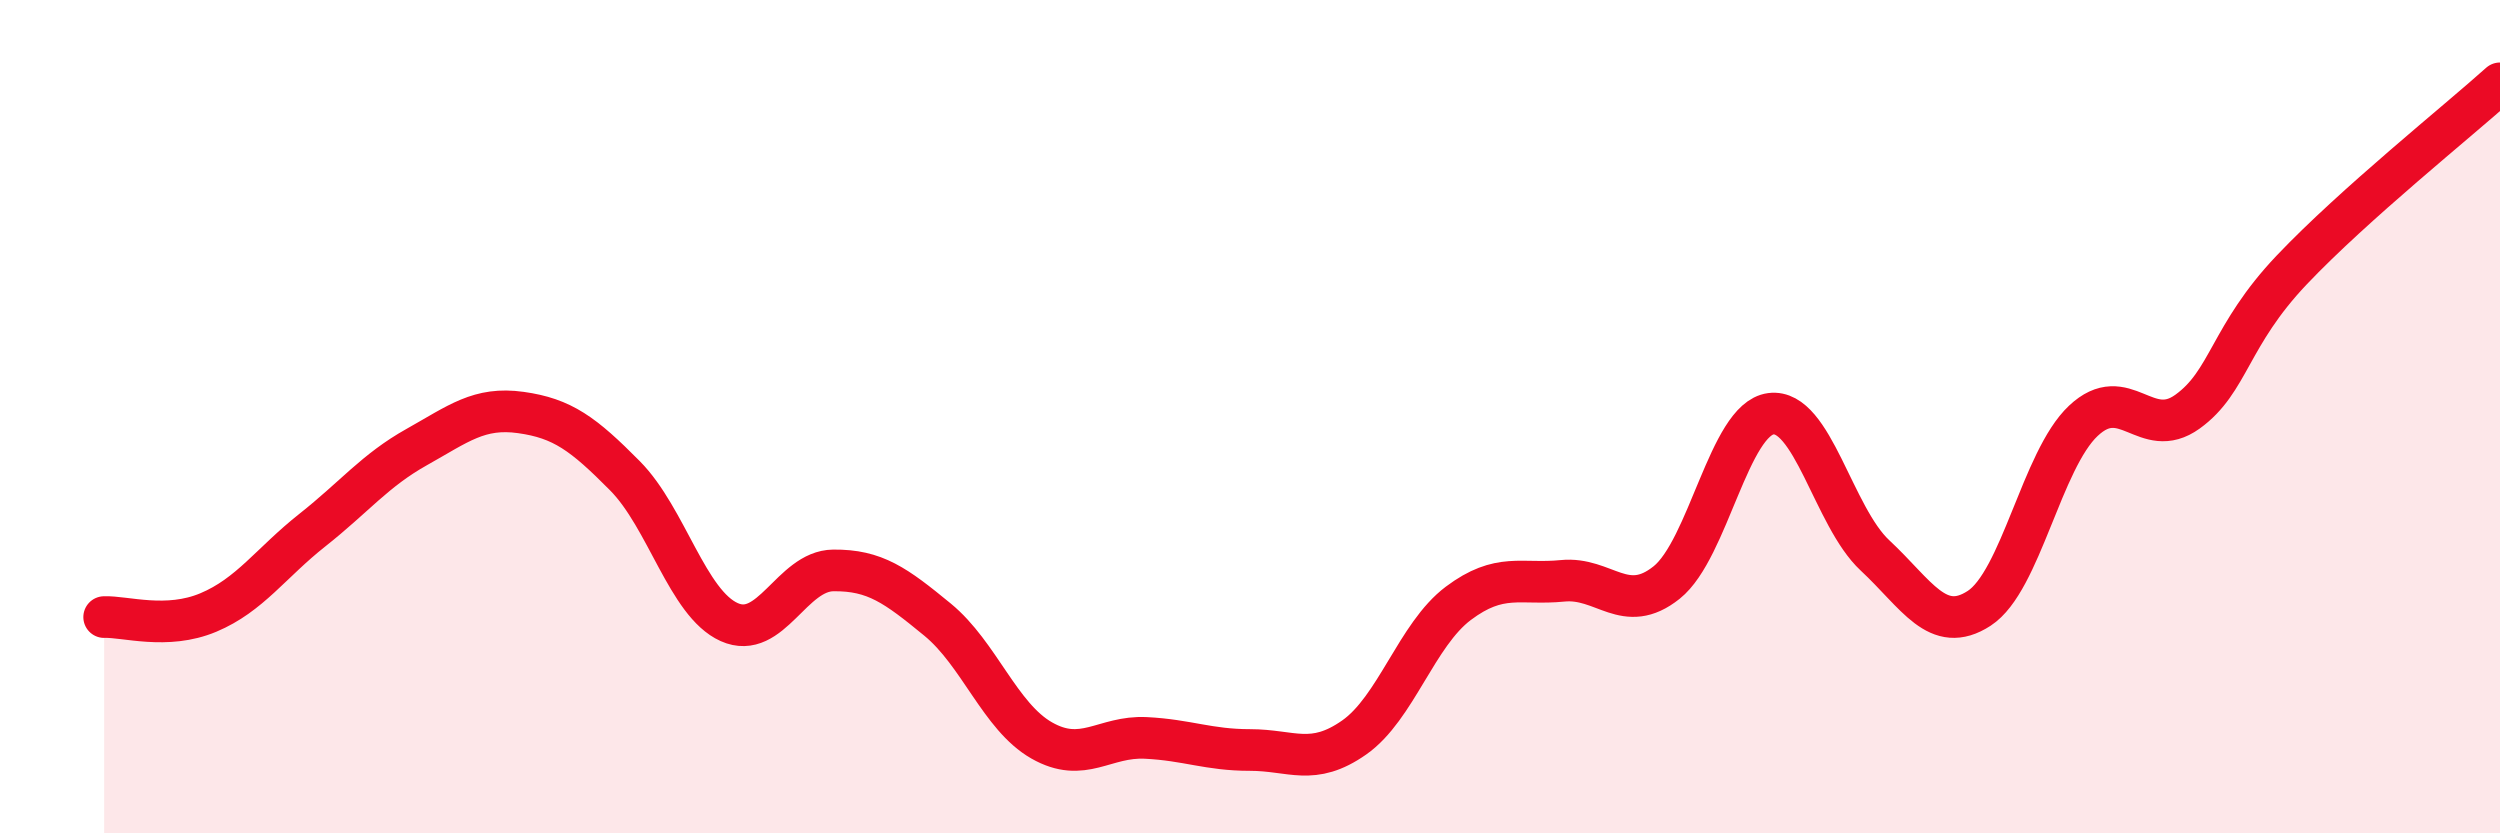
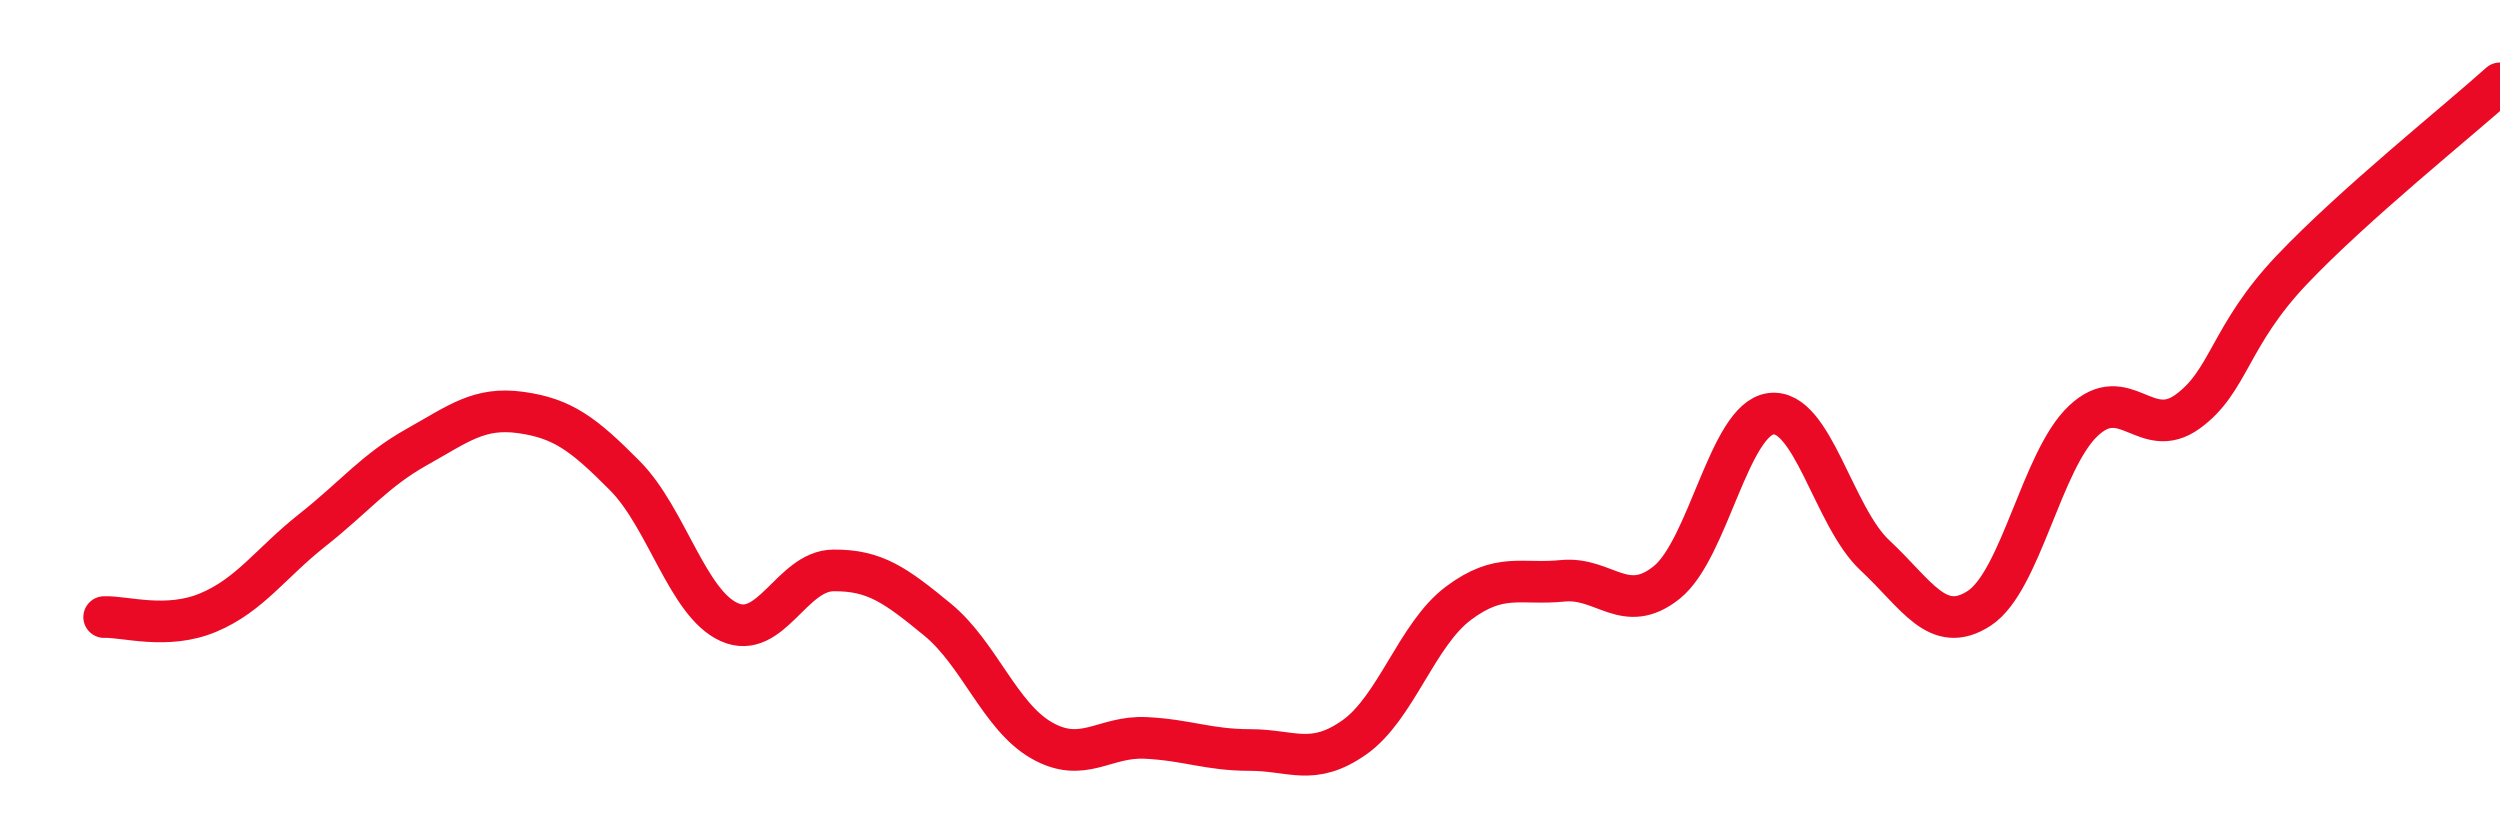
<svg xmlns="http://www.w3.org/2000/svg" width="60" height="20" viewBox="0 0 60 20">
-   <path d="M 2.5,14.81 C 3,14.79 4,15.12 5,14.7 C 6,14.28 6.5,13.51 7.5,12.72 C 8.5,11.93 9,11.29 10,10.73 C 11,10.17 11.5,9.76 12.5,9.9 C 13.5,10.04 14,10.41 15,11.42 C 16,12.43 16.5,14.48 17.5,14.93 C 18.5,15.38 19,13.7 20,13.69 C 21,13.68 21.5,14.05 22.5,14.87 C 23.5,15.69 24,17.2 25,17.77 C 26,18.34 26.5,17.66 27.5,17.71 C 28.5,17.76 29,18 30,18 C 31,18 31.5,18.4 32.5,17.7 C 33.5,17 34,15.23 35,14.48 C 36,13.73 36.5,14.04 37.5,13.94 C 38.5,13.84 39,14.78 40,13.98 C 41,13.18 41.5,10.06 42.5,9.93 C 43.5,9.8 44,12.4 45,13.33 C 46,14.26 46.5,15.25 47.5,14.6 C 48.5,13.95 49,11.04 50,10.1 C 51,9.16 51.5,10.6 52.5,9.88 C 53.5,9.16 53.5,8.06 55,6.48 C 56.5,4.9 59,2.9 60,2L60 20L2.5 20Z" fill="#EB0A25" opacity="0.1" stroke-linecap="round" stroke-linejoin="round" />
  <path d="M 2.5,14.81 C 3,14.79 4,15.12 5,14.7 C 6,14.28 6.5,13.51 7.5,12.72 C 8.5,11.93 9,11.29 10,10.73 C 11,10.17 11.5,9.76 12.5,9.9 C 13.5,10.04 14,10.41 15,11.42 C 16,12.43 16.5,14.48 17.5,14.93 C 18.5,15.38 19,13.7 20,13.69 C 21,13.68 21.5,14.05 22.5,14.87 C 23.5,15.69 24,17.2 25,17.77 C 26,18.34 26.5,17.66 27.5,17.71 C 28.5,17.76 29,18 30,18 C 31,18 31.5,18.4 32.5,17.7 C 33.5,17 34,15.23 35,14.48 C 36,13.73 36.5,14.04 37.5,13.94 C 38.5,13.84 39,14.78 40,13.98 C 41,13.18 41.5,10.06 42.5,9.93 C 43.5,9.8 44,12.4 45,13.33 C 46,14.26 46.5,15.25 47.5,14.6 C 48.5,13.95 49,11.04 50,10.1 C 51,9.16 51.5,10.6 52.5,9.88 C 53.5,9.16 53.5,8.06 55,6.48 C 56.5,4.9 59,2.9 60,2" stroke="#EB0A25" stroke-width="1" fill="none" stroke-linecap="round" stroke-linejoin="round" />
</svg>